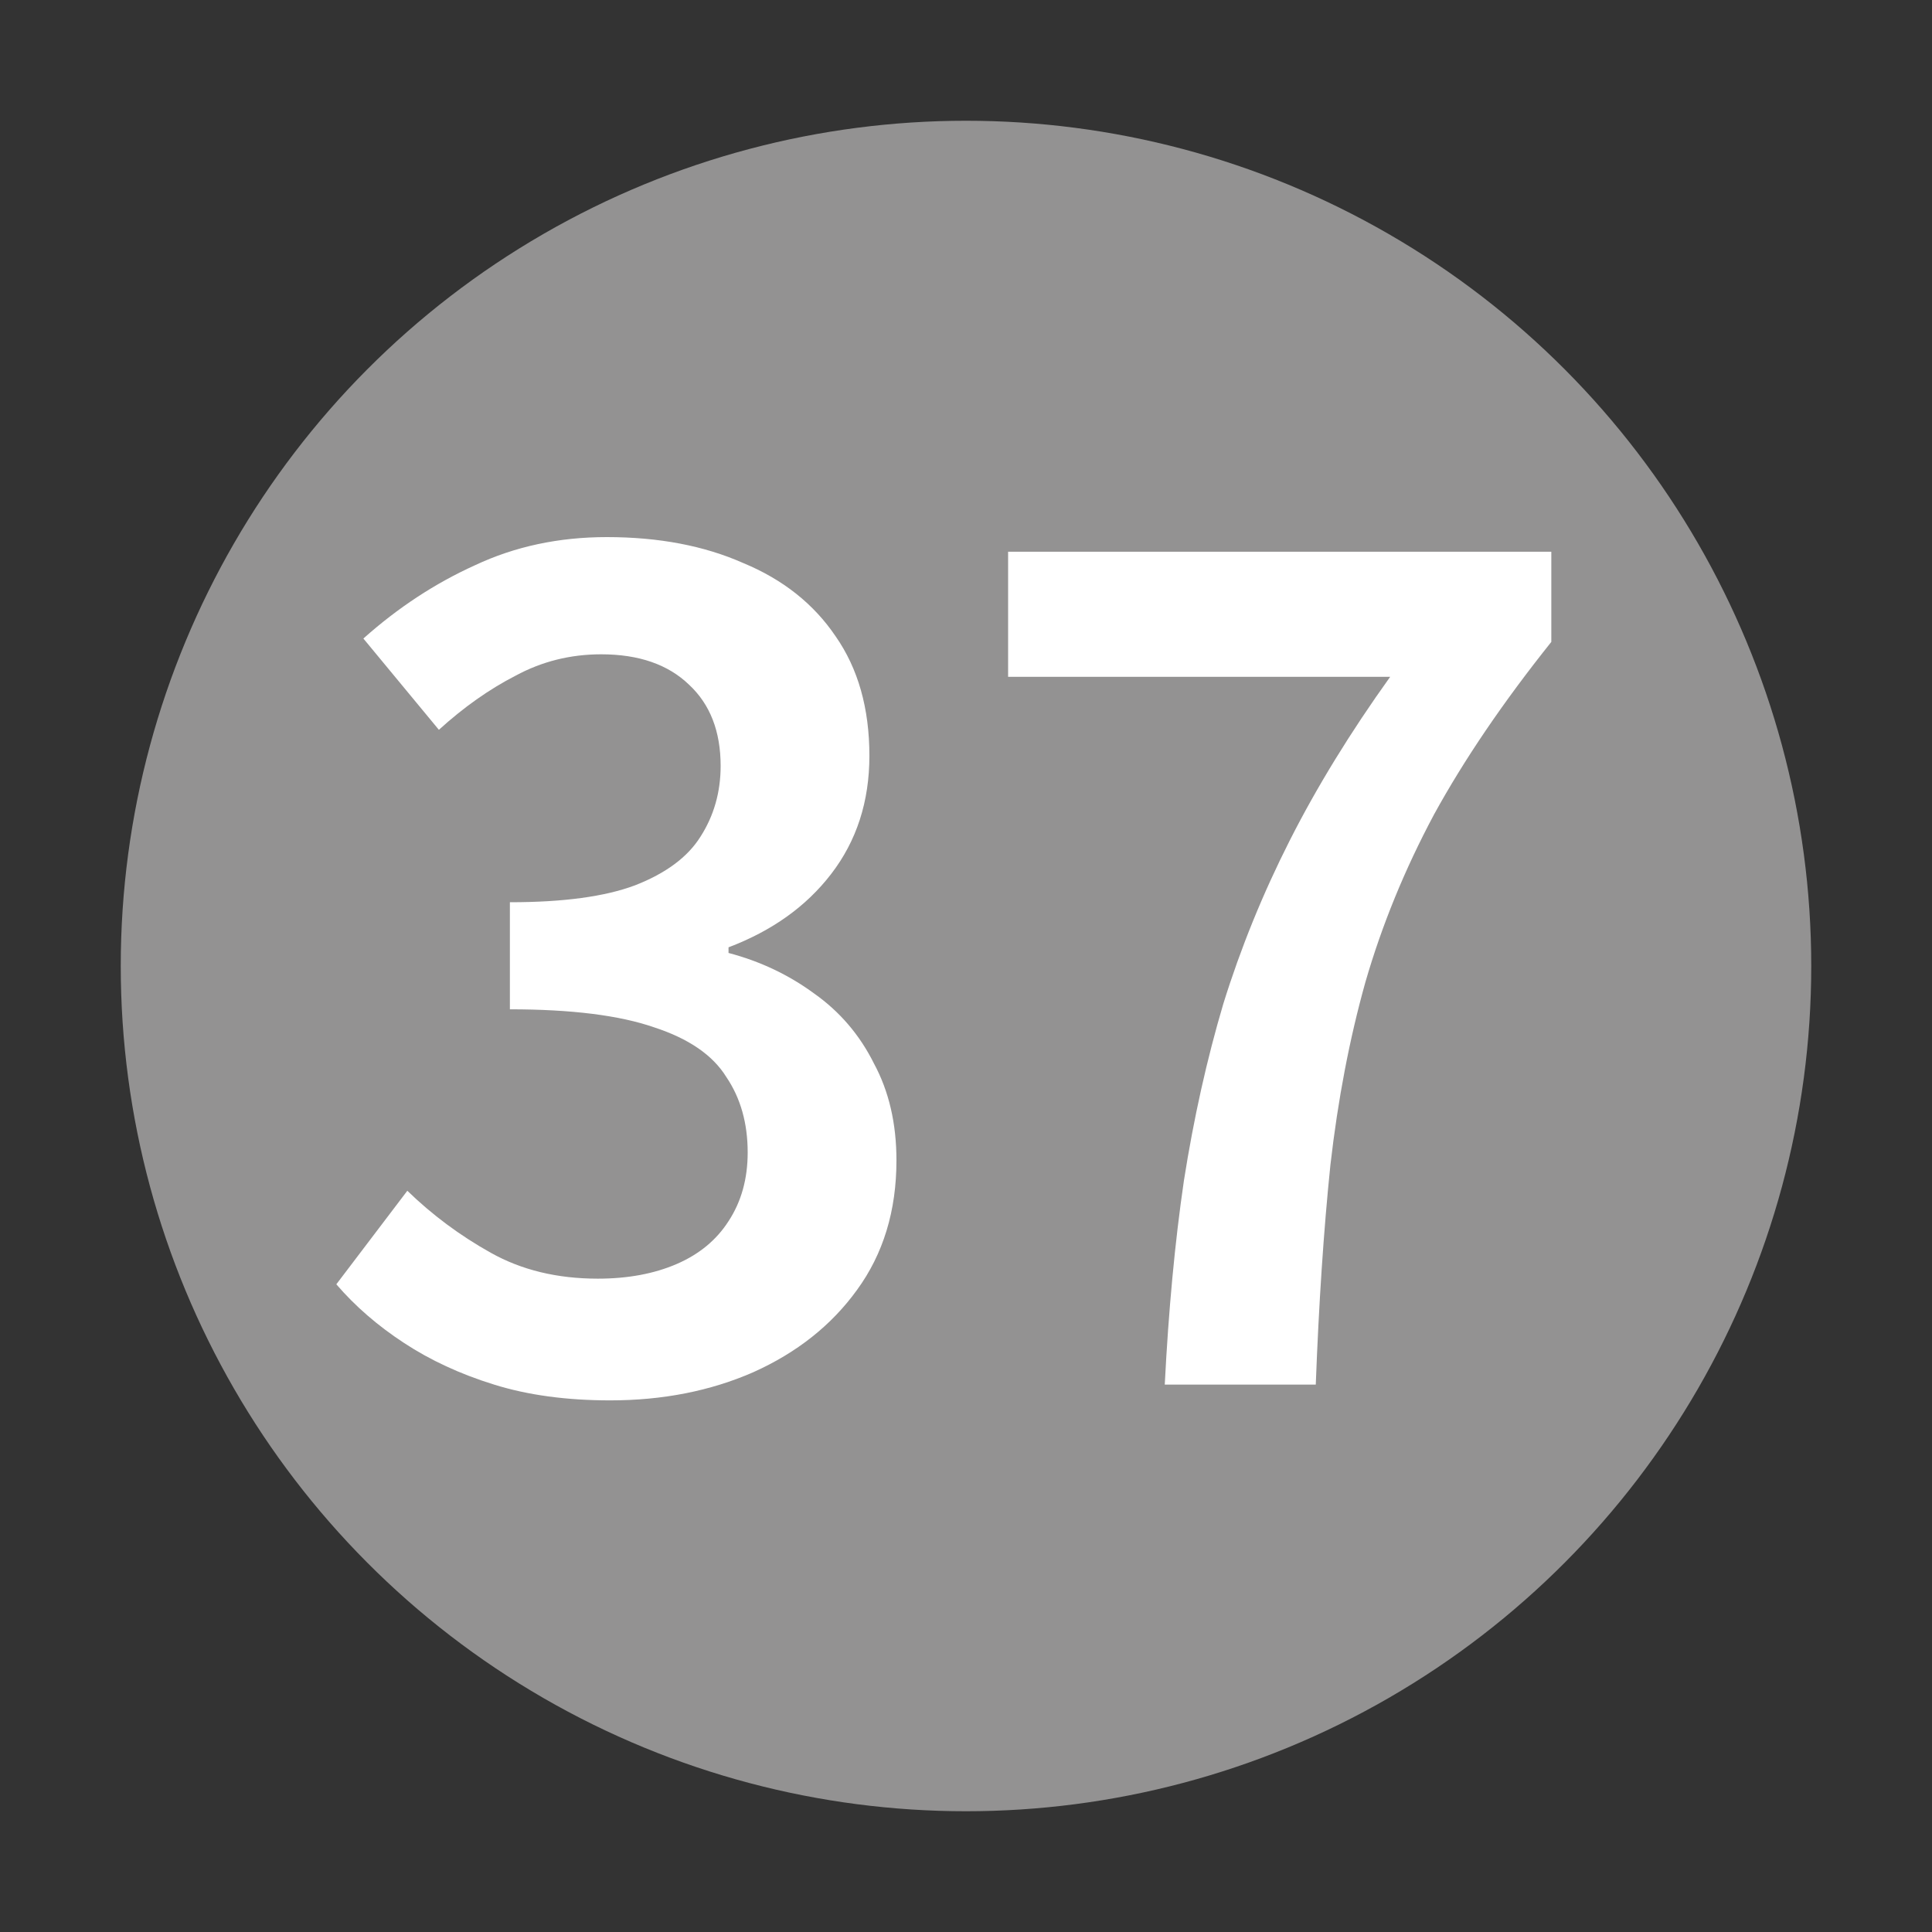
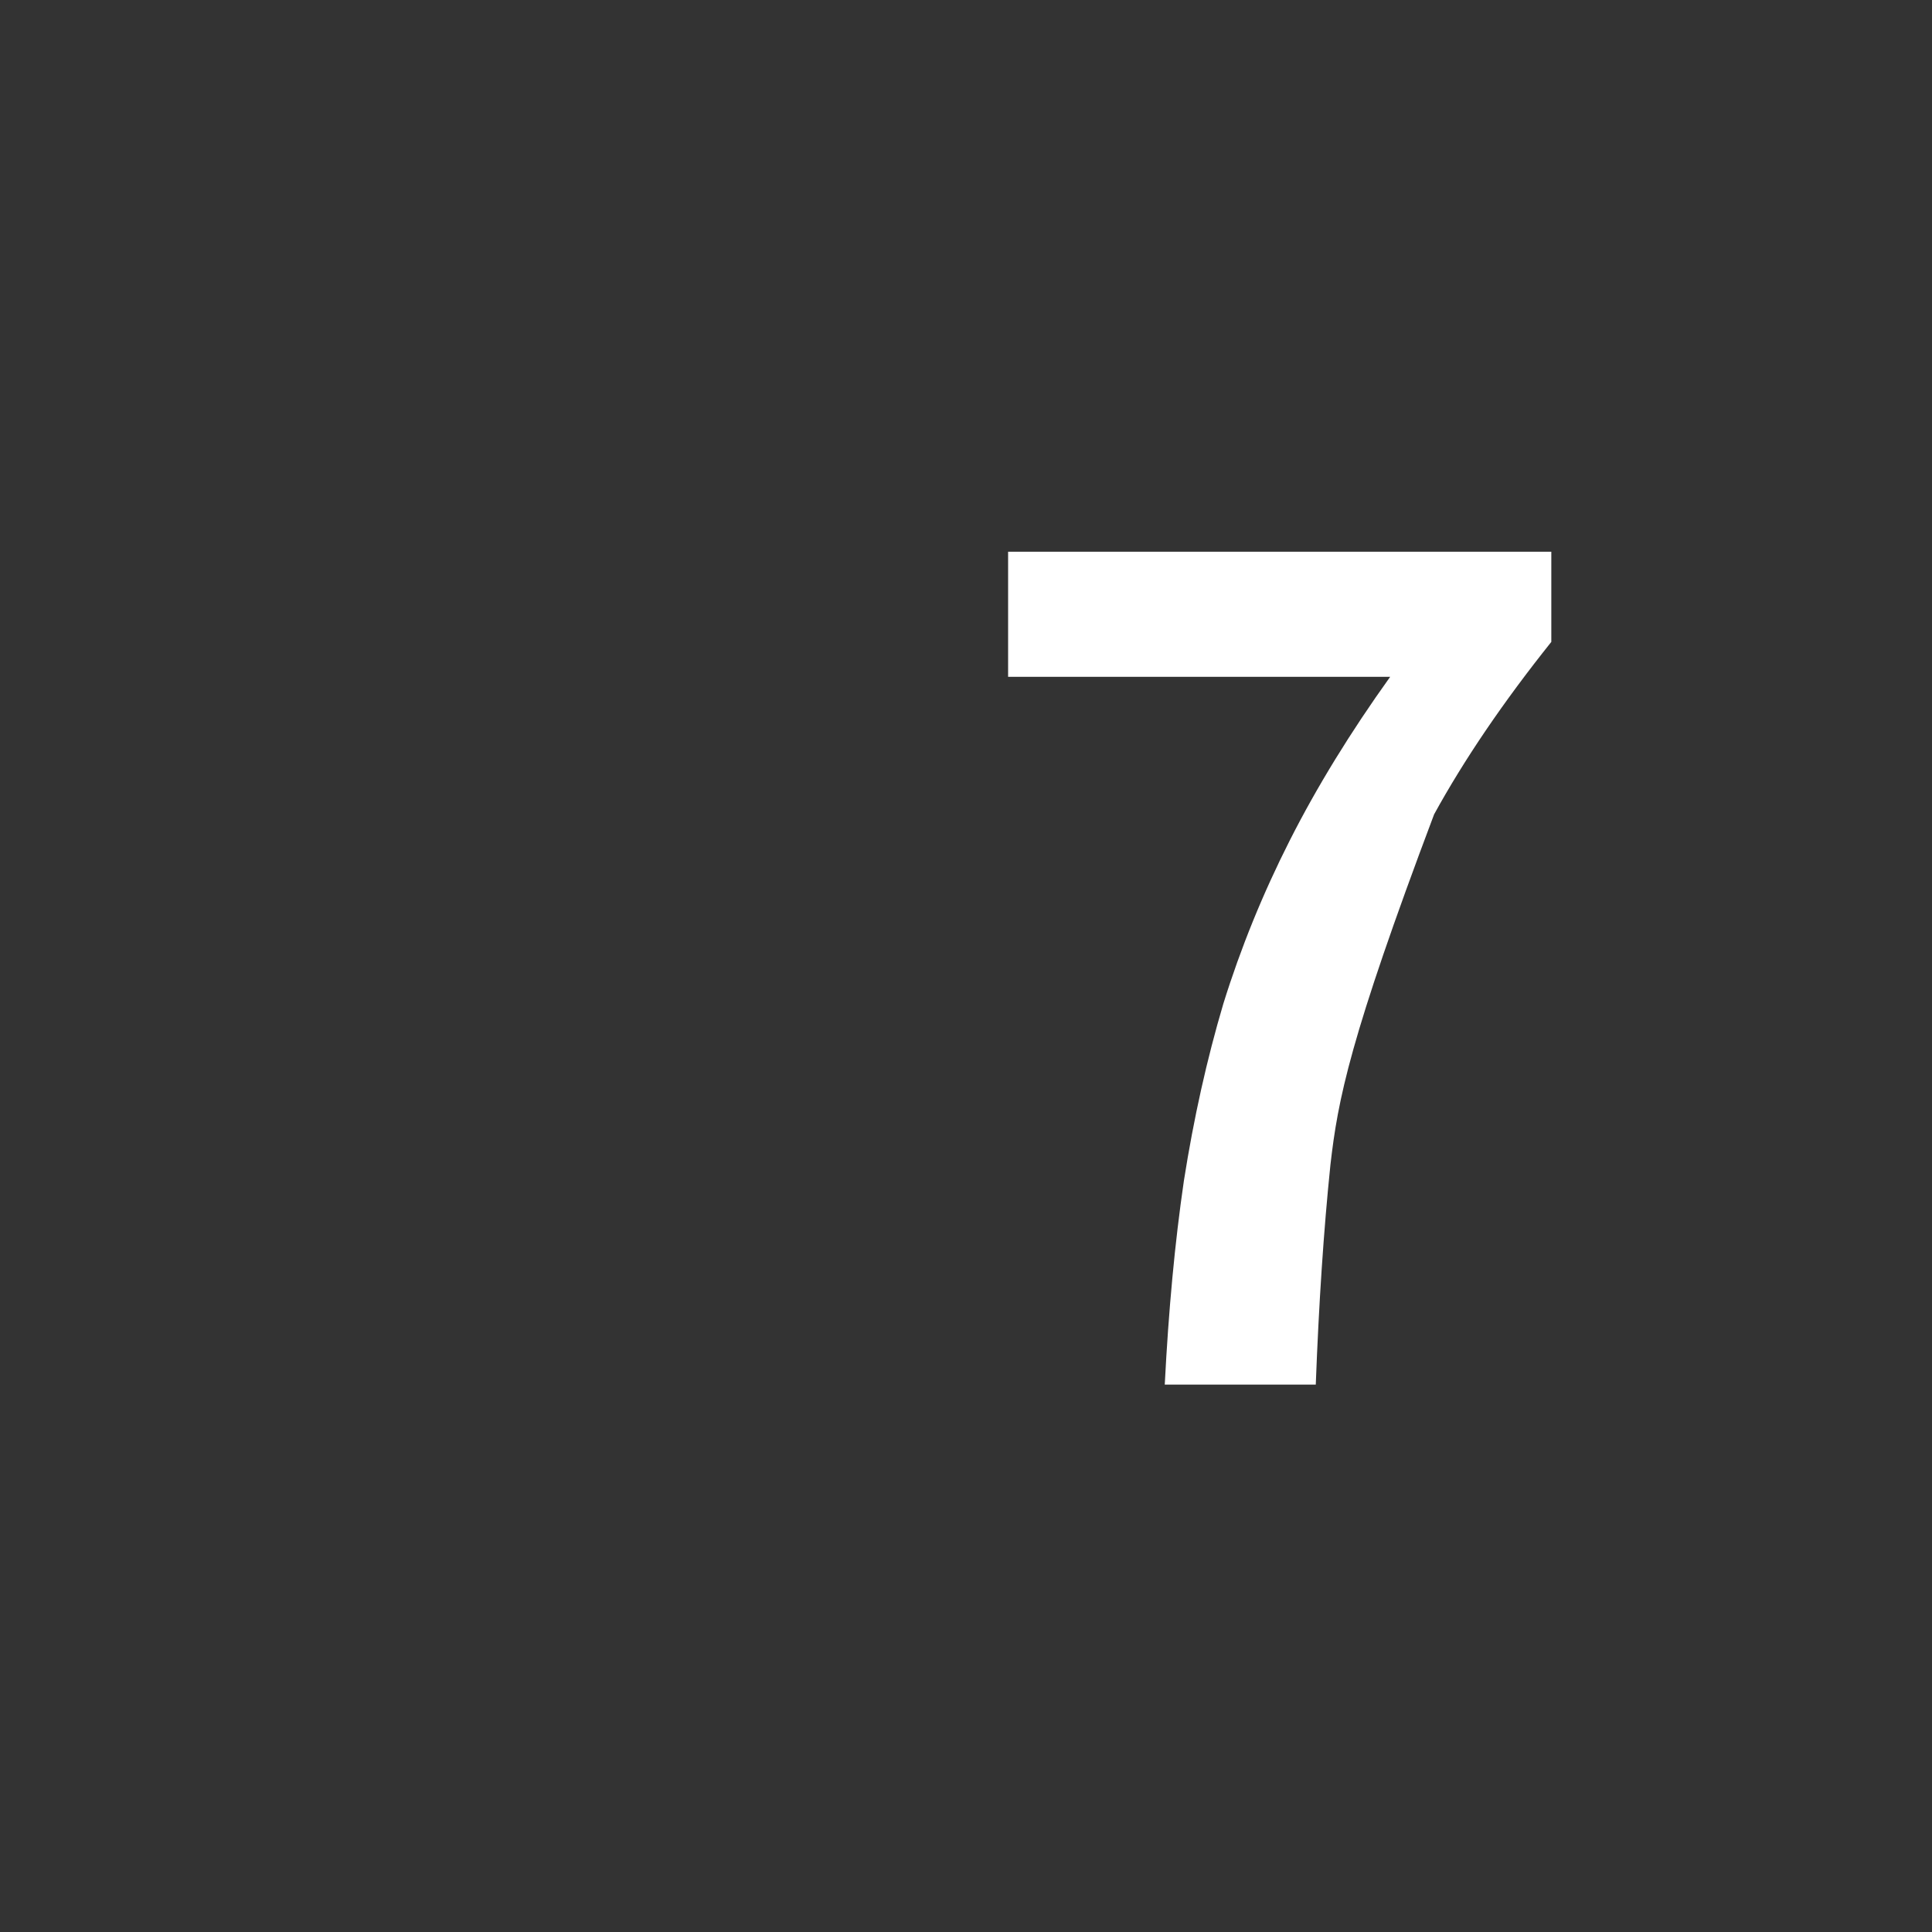
<svg xmlns="http://www.w3.org/2000/svg" width="24" height="24" viewBox="0 0 24 24" fill="none">
  <rect x="0" y="0" width="24" height="24" fill="#333333" stroke="none" />
-   <circle cx="12" cy="12" r="10.5" fill="#939292" />
-   <path d="M14.469 17.2C14.516 16.276 14.595 15.431 14.707 14.666C14.829 13.891 14.992 13.159 15.197 12.468C15.412 11.777 15.687 11.101 16.023 10.438C16.359 9.775 16.774 9.099 17.269 8.408H12.523V6.854H19.271V7.974C18.674 8.721 18.189 9.435 17.815 10.116C17.451 10.797 17.166 11.493 16.961 12.202C16.765 12.902 16.62 13.658 16.527 14.47C16.443 15.282 16.383 16.192 16.345 17.2H14.469Z" fill="white" />
-   <path d="M7.58 17.396C7.039 17.396 6.558 17.331 6.138 17.2C5.718 17.07 5.345 16.897 5.018 16.682C4.691 16.468 4.411 16.225 4.178 15.954L5.06 14.792C5.368 15.091 5.713 15.348 6.096 15.562C6.479 15.777 6.922 15.884 7.426 15.884C7.799 15.884 8.126 15.823 8.406 15.702C8.686 15.581 8.901 15.403 9.05 15.17C9.209 14.928 9.288 14.643 9.288 14.316C9.288 13.952 9.199 13.639 9.022 13.378C8.854 13.107 8.555 12.902 8.126 12.762C7.697 12.613 7.099 12.538 6.334 12.538V11.208C6.997 11.208 7.515 11.138 7.888 10.998C8.271 10.849 8.541 10.648 8.7 10.396C8.868 10.135 8.952 9.841 8.952 9.514C8.952 9.085 8.821 8.749 8.56 8.506C8.299 8.254 7.935 8.128 7.468 8.128C7.085 8.128 6.731 8.217 6.404 8.394C6.077 8.562 5.76 8.786 5.452 9.066L4.514 7.932C4.943 7.549 5.405 7.246 5.9 7.022C6.395 6.789 6.941 6.672 7.538 6.672C8.182 6.672 8.747 6.779 9.232 6.994C9.727 7.199 10.109 7.503 10.38 7.904C10.66 8.305 10.8 8.8 10.8 9.388C10.8 9.957 10.641 10.447 10.324 10.858C10.016 11.259 9.591 11.563 9.05 11.768V11.838C9.442 11.941 9.797 12.109 10.114 12.342C10.431 12.566 10.679 12.855 10.856 13.21C11.043 13.556 11.136 13.957 11.136 14.414C11.136 15.04 10.973 15.576 10.646 16.024C10.329 16.463 9.899 16.803 9.358 17.046C8.826 17.279 8.233 17.396 7.58 17.396Z" fill="white" />
+   <path d="M14.469 17.2C14.516 16.276 14.595 15.431 14.707 14.666C14.829 13.891 14.992 13.159 15.197 12.468C15.412 11.777 15.687 11.101 16.023 10.438C16.359 9.775 16.774 9.099 17.269 8.408H12.523V6.854H19.271V7.974C18.674 8.721 18.189 9.435 17.815 10.116C16.765 12.902 16.62 13.658 16.527 14.47C16.443 15.282 16.383 16.192 16.345 17.2H14.469Z" fill="white" />
</svg>